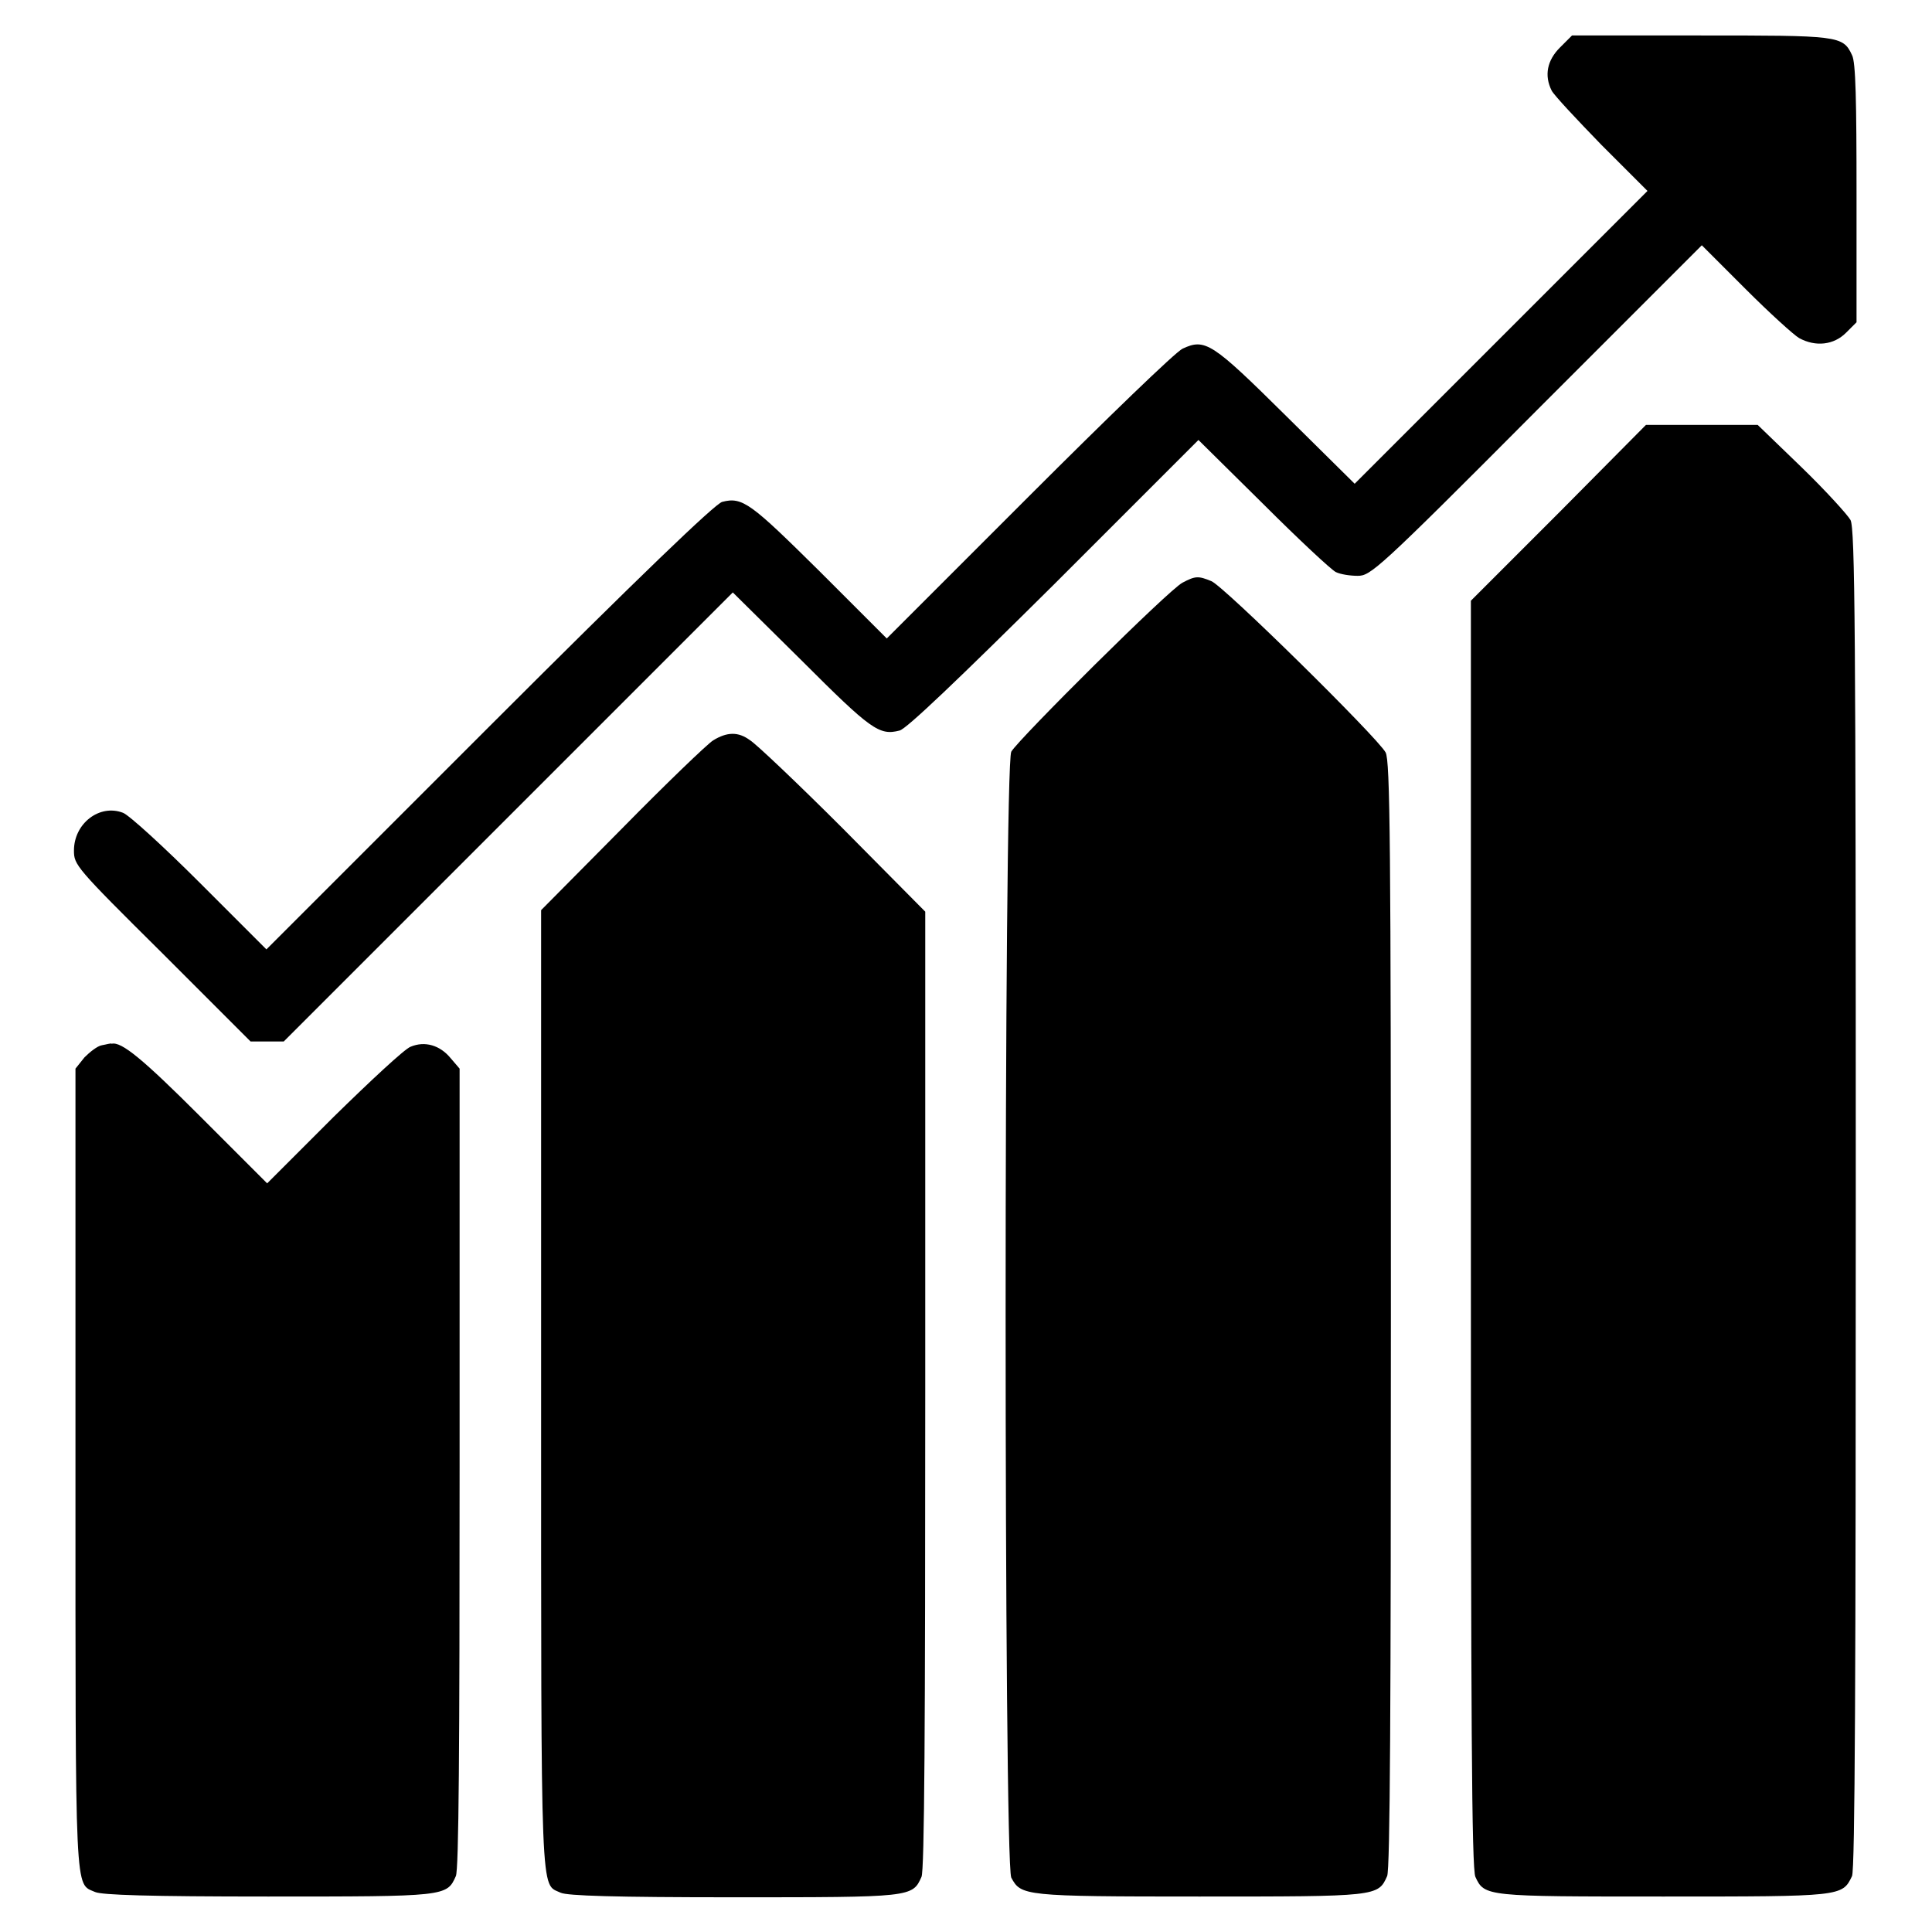
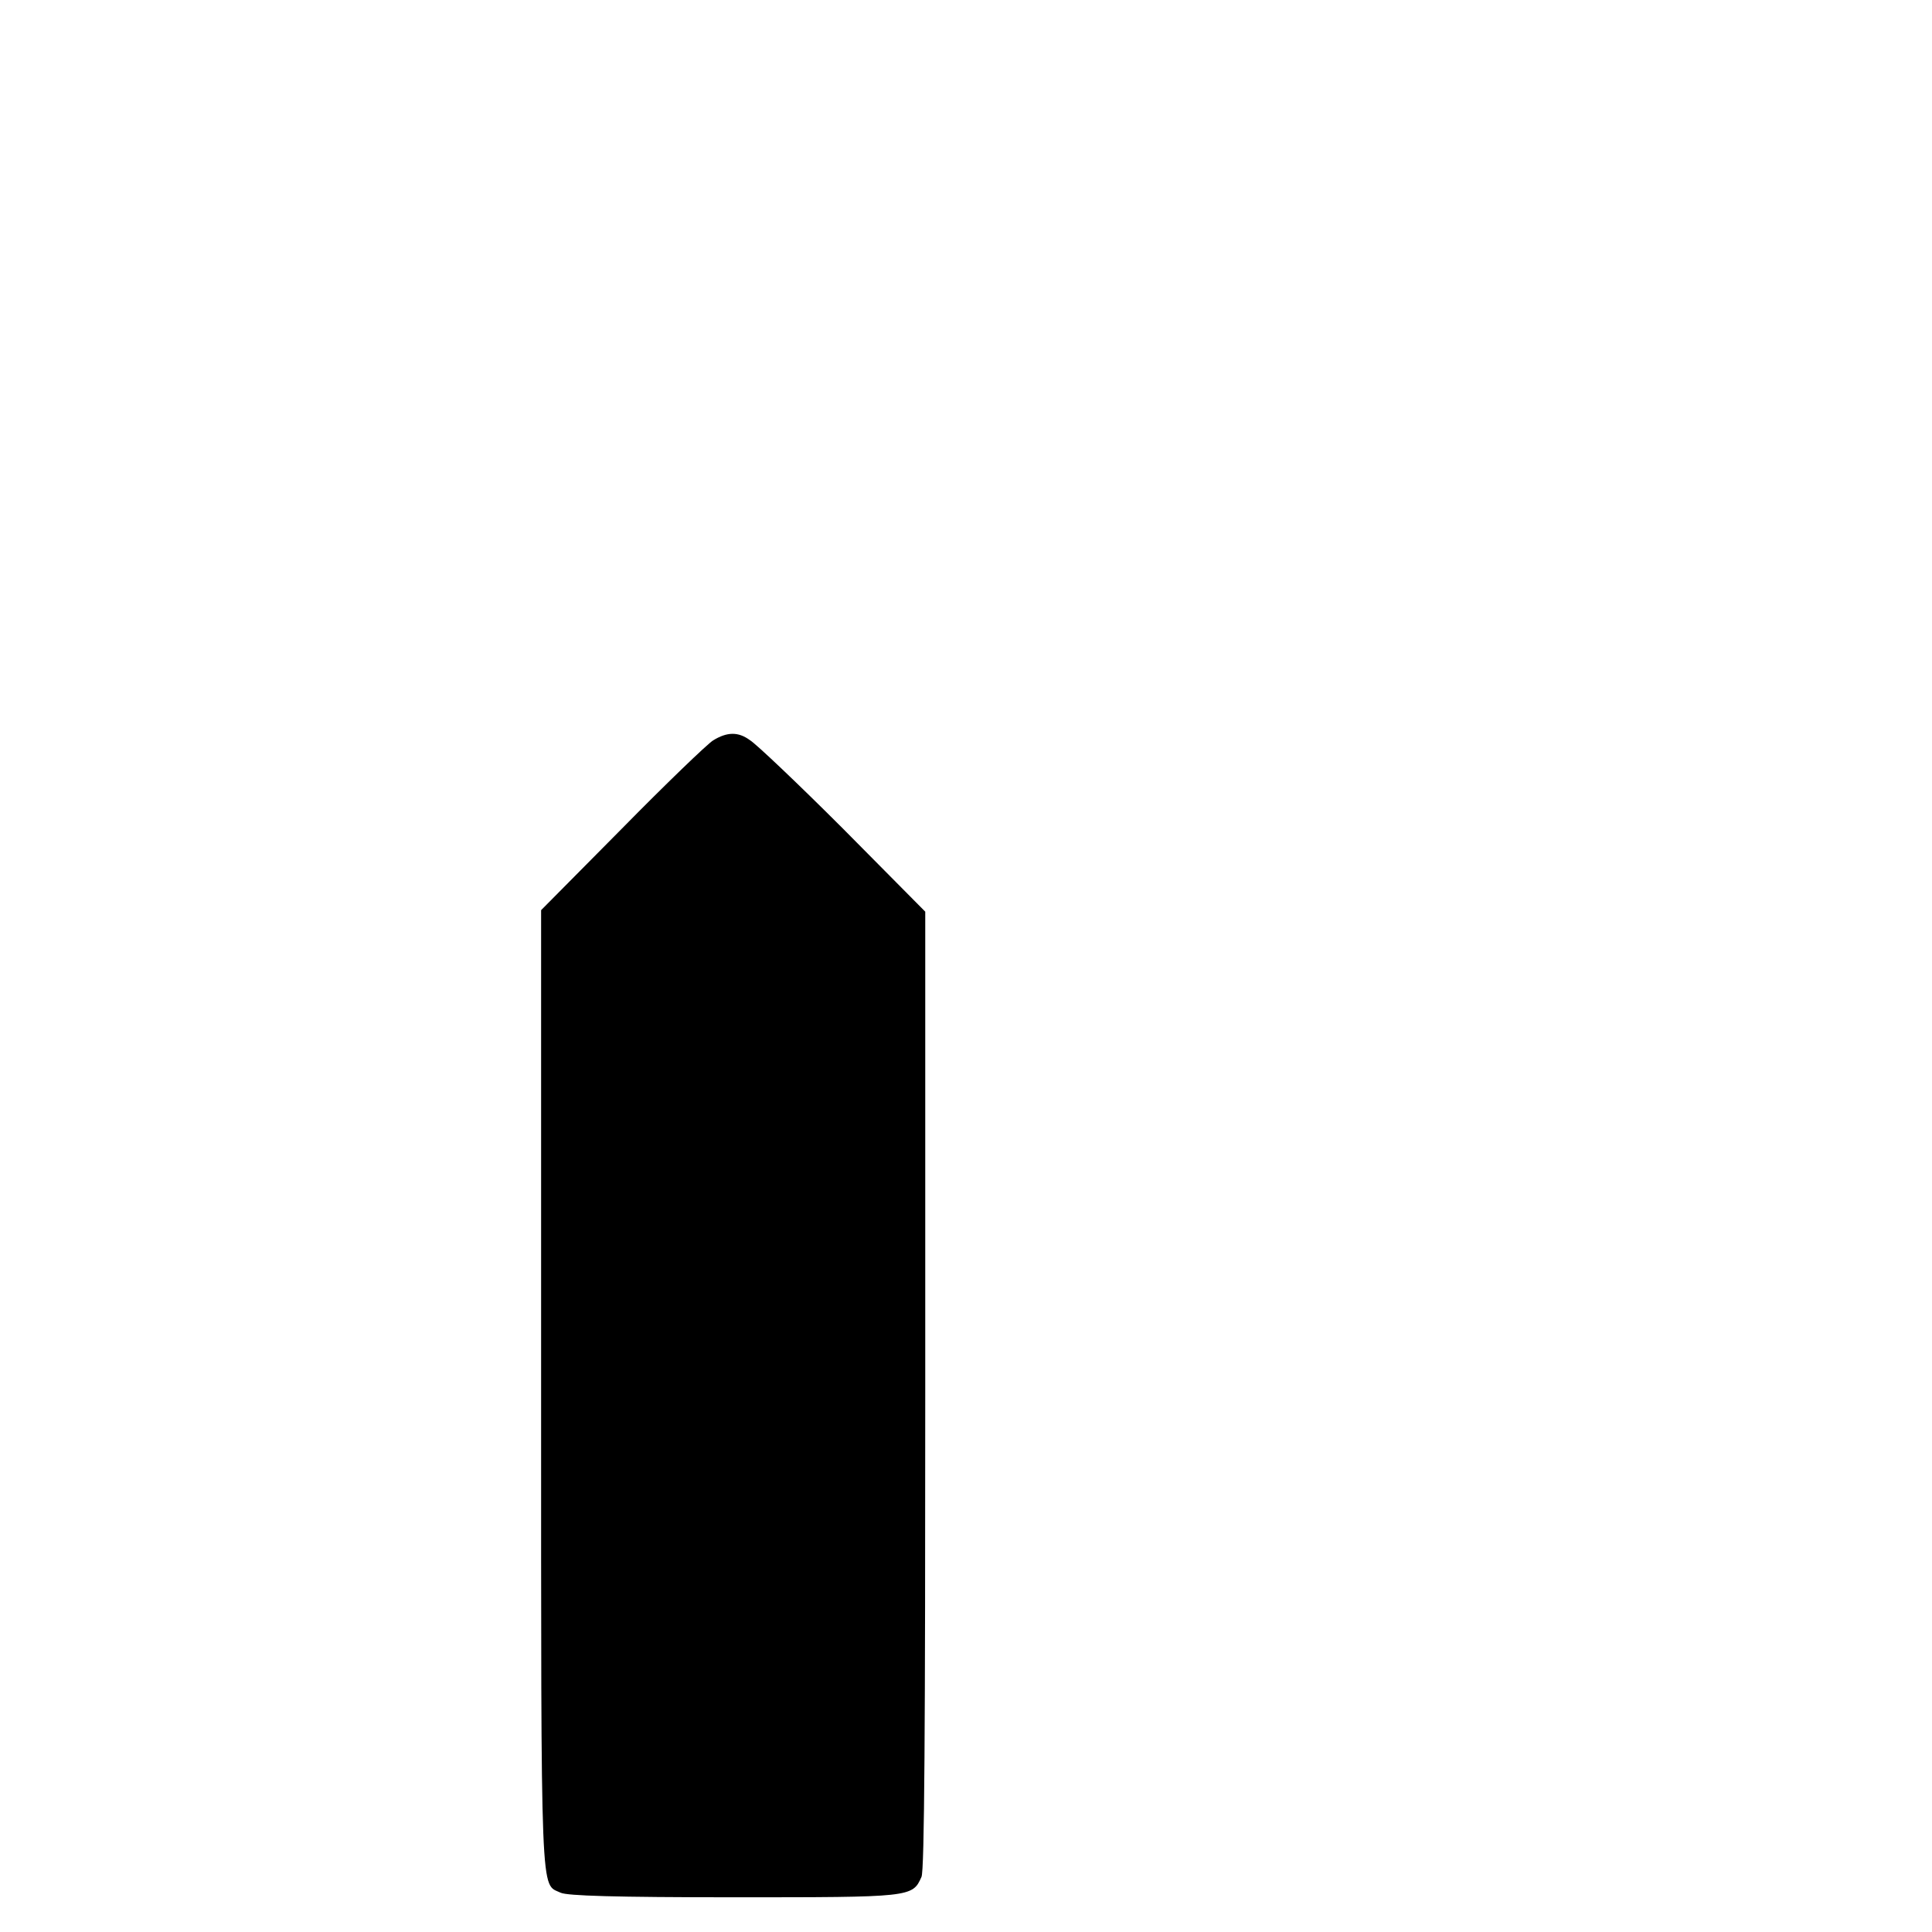
<svg xmlns="http://www.w3.org/2000/svg" version="1.1" x="0px" y="0px" viewBox="0 0 256 256" enable-background="new 0 0 256 256" xml:space="preserve">
  <g>
    <g>
      <g>
-         <path fill="#000000" d="M206.7,6.3c-1.7,1.7-2.1,3.7-1.1,5.7c0.3,0.6,3.3,3.8,6.6,7.2l6.1,6.1l-19.4,19.4l-19.4,19.4l-9.1-9c-9.8-9.7-10.7-10.3-13.7-8.9c-0.9,0.4-10,9.2-20.4,19.6l-18.8,18.8l-8.9-8.9c-9.1-9-10.2-9.9-12.9-9.2c-0.9,0.2-11,9.9-30.9,29.8l-29.5,29.5l-8.8-8.8c-4.8-4.8-9.4-9-10.2-9.3c-3.1-1.2-6.5,1.4-6.5,5c0,1.9,0.2,2.2,11.7,13.6l11.7,11.7h2.2h2.2l29.7-29.7l29.8-29.8l9.1,9c9.2,9.2,10.3,10,13,9.3c0.9-0.2,7.8-6.8,20.5-19.4l19.1-19.1l8.6,8.5c4.7,4.7,9,8.7,9.6,9c0.6,0.3,1.9,0.5,2.9,0.5c1.7,0,2.6-0.7,23.7-21.9l21.9-21.9l5.8,5.8c3.2,3.2,6.4,6.1,7.1,6.5c2.2,1.2,4.6,0.9,6.2-0.7l1.4-1.4V25.7c0-12.2-0.1-17.5-0.6-18.4c-1.2-2.6-1.8-2.6-20.2-2.6h-16.9L206.7,6.3z" />
-         <path fill="#000000" d="M206.6,67.9l-11.7,11.7v83.9c0,64,0.1,84.2,0.6,85.2c1.2,2.6,1.4,2.6,24.9,2.6c23.7,0,23.7,0,25-2.7c0.4-0.8,0.5-27.1,0.5-89.8c0-75.1-0.1-88.8-0.7-89.9c-0.4-0.7-3.3-3.9-6.5-7l-5.8-5.6h-7.4h-7.4L206.6,67.9z" />
-         <path fill="#000000" d="M156.7,77.2c-1.8,0.9-21.7,20.7-22.7,22.4c-1,1.9-1,147.1,0,149.2c1.3,2.4,1.6,2.5,24.9,2.5c23.6,0,23.7,0,24.9-2.7c0.4-0.8,0.5-22.7,0.5-74.4c0-62.4-0.1-73.4-0.7-74.5c-1.1-2-21.5-22.1-23.1-22.7C158.8,76.3,158.4,76.3,156.7,77.2z" />
        <path fill="#000000" d="M94.5,98.1c-0.8,0.5-6.3,5.8-12.1,11.7l-10.7,10.8v63.5c0,69-0.1,65.4,2.6,66.7c0.9,0.4,7.1,0.6,22.9,0.6c23.6,0,23.7,0,24.9-2.7c0.4-0.8,0.5-20,0.5-64.5v-63.4l-10.9-11c-6.1-6.1-11.6-11.3-12.3-11.7C97.8,96.9,96.3,97,94.5,98.1z" />
-         <path fill="#000000" d="M13.5,138.5c-0.6,0.1-1.6,0.9-2.3,1.6l-1.2,1.5v52.9c0,57.6-0.1,55,2.6,56.2c0.9,0.4,7.1,0.6,22.9,0.6c23.6,0,23.7,0,24.9-2.7c0.4-0.8,0.5-17,0.5-54.1v-52.9l-1.2-1.4c-1.4-1.7-3.4-2.3-5.3-1.5c-0.8,0.3-5.3,4.5-10.2,9.3l-8.8,8.8l-8.8-8.8c-7.7-7.7-10.5-10-11.8-9.7C14.7,138.2,14.1,138.4,13.5,138.5z" />
      </g>
    </g>
  </g>
</svg>